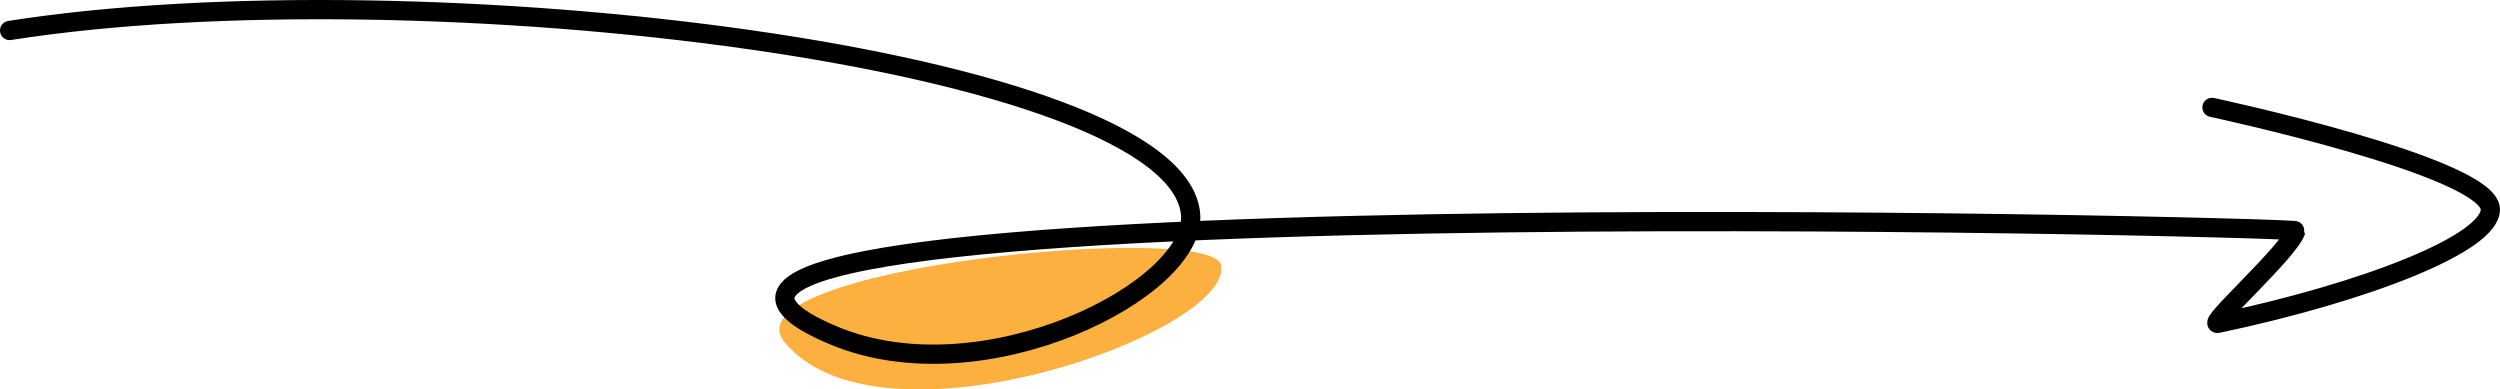
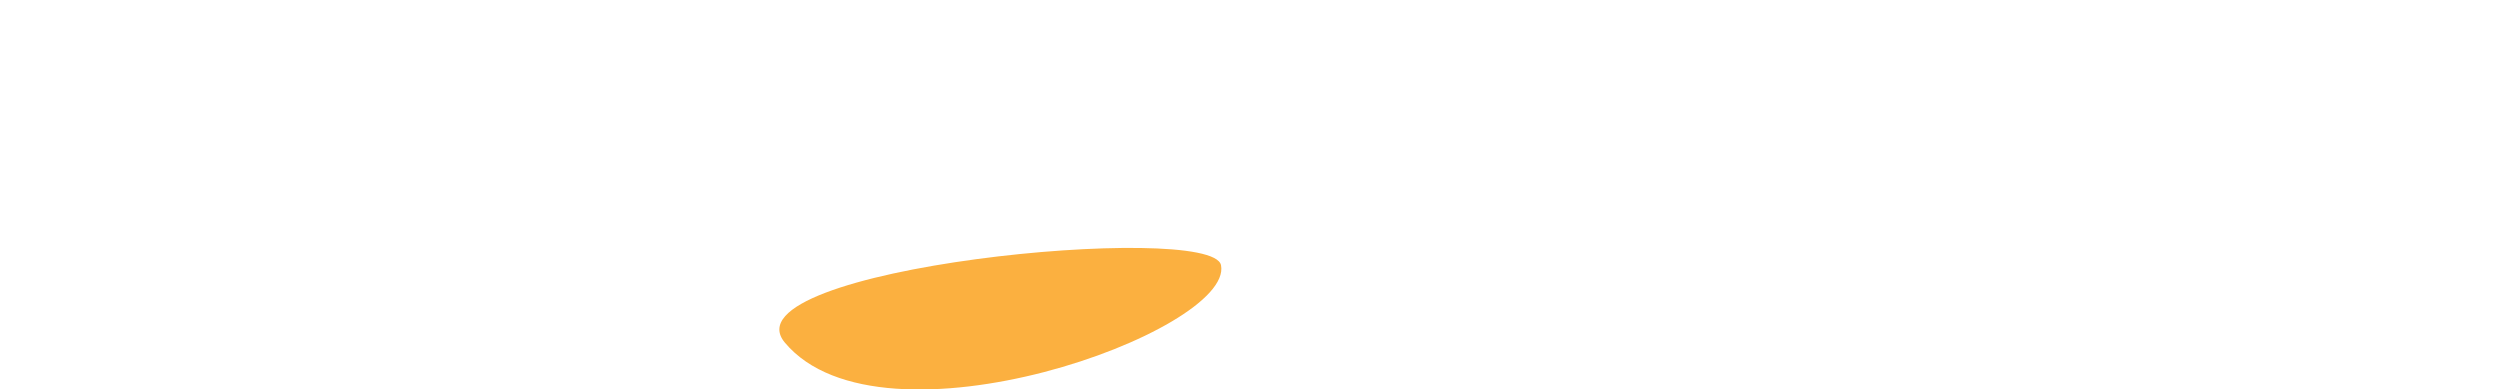
<svg xmlns="http://www.w3.org/2000/svg" id="Camada_2" data-name="Camada 2" viewBox="0 0 1817.62 283.18">
  <defs>
    <style>
      .cls-1 {
        fill: #fbb040;
      }

      .cls-2 {
        fill: none;
        stroke: #000;
        stroke-linecap: round;
        stroke-linejoin: round;
        stroke-width: 14px;
      }
    </style>
  </defs>
  <g id="Layer_1" data-name="Layer 1">
    <path class="cls-1" d="m570.66,249.13c-45.58-54.33,310.77-88.74,317.08-56.31,9.32,47.86-246.45,140.51-317.08,56.31Z" />
-     <path class="cls-2" d="m7,22.16c298.69-46.98,849.08,20.14,858.62,133.72,4.55,54.21-150.32,133.62-259.29,88.11-268.21-112.01,1063.76-79.05,1062.87-76.18-4.59,14.83-65.7,69.2-56.57,67.26,109.58-23.23,198-58.35,197.98-82.76-.02-30.97-202.38-74.22-202.38-74.22" />
  </g>
</svg>